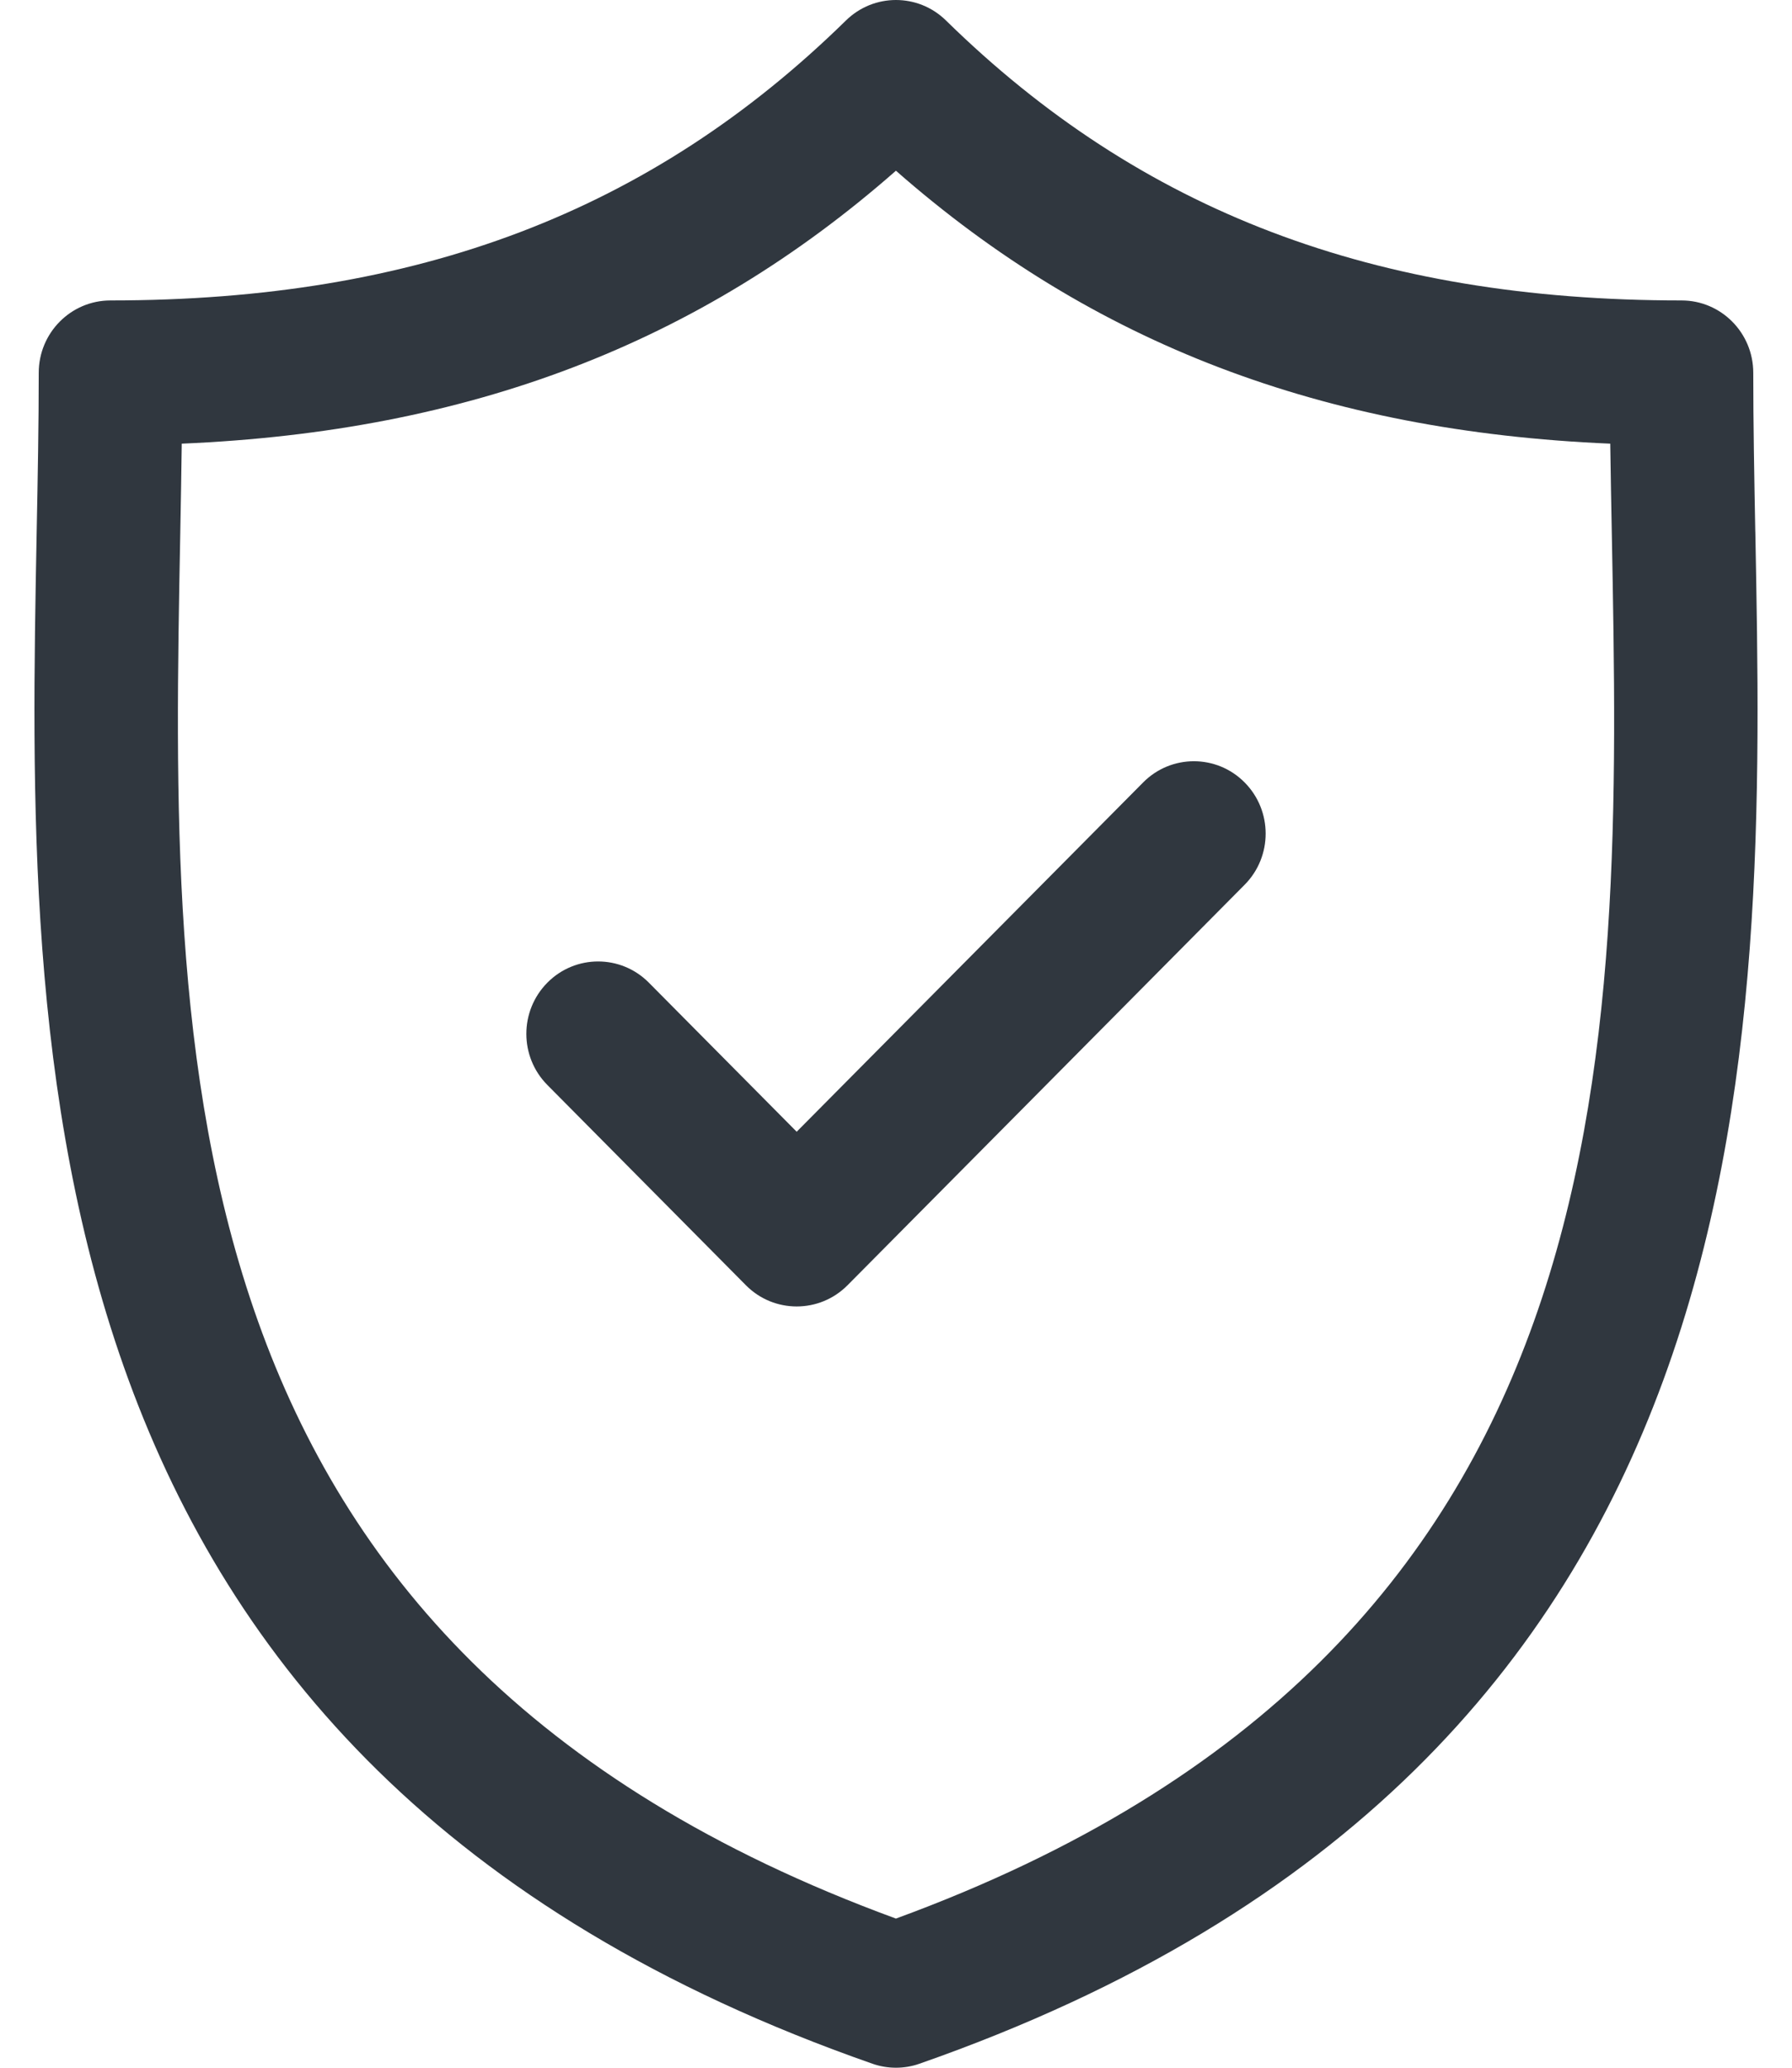
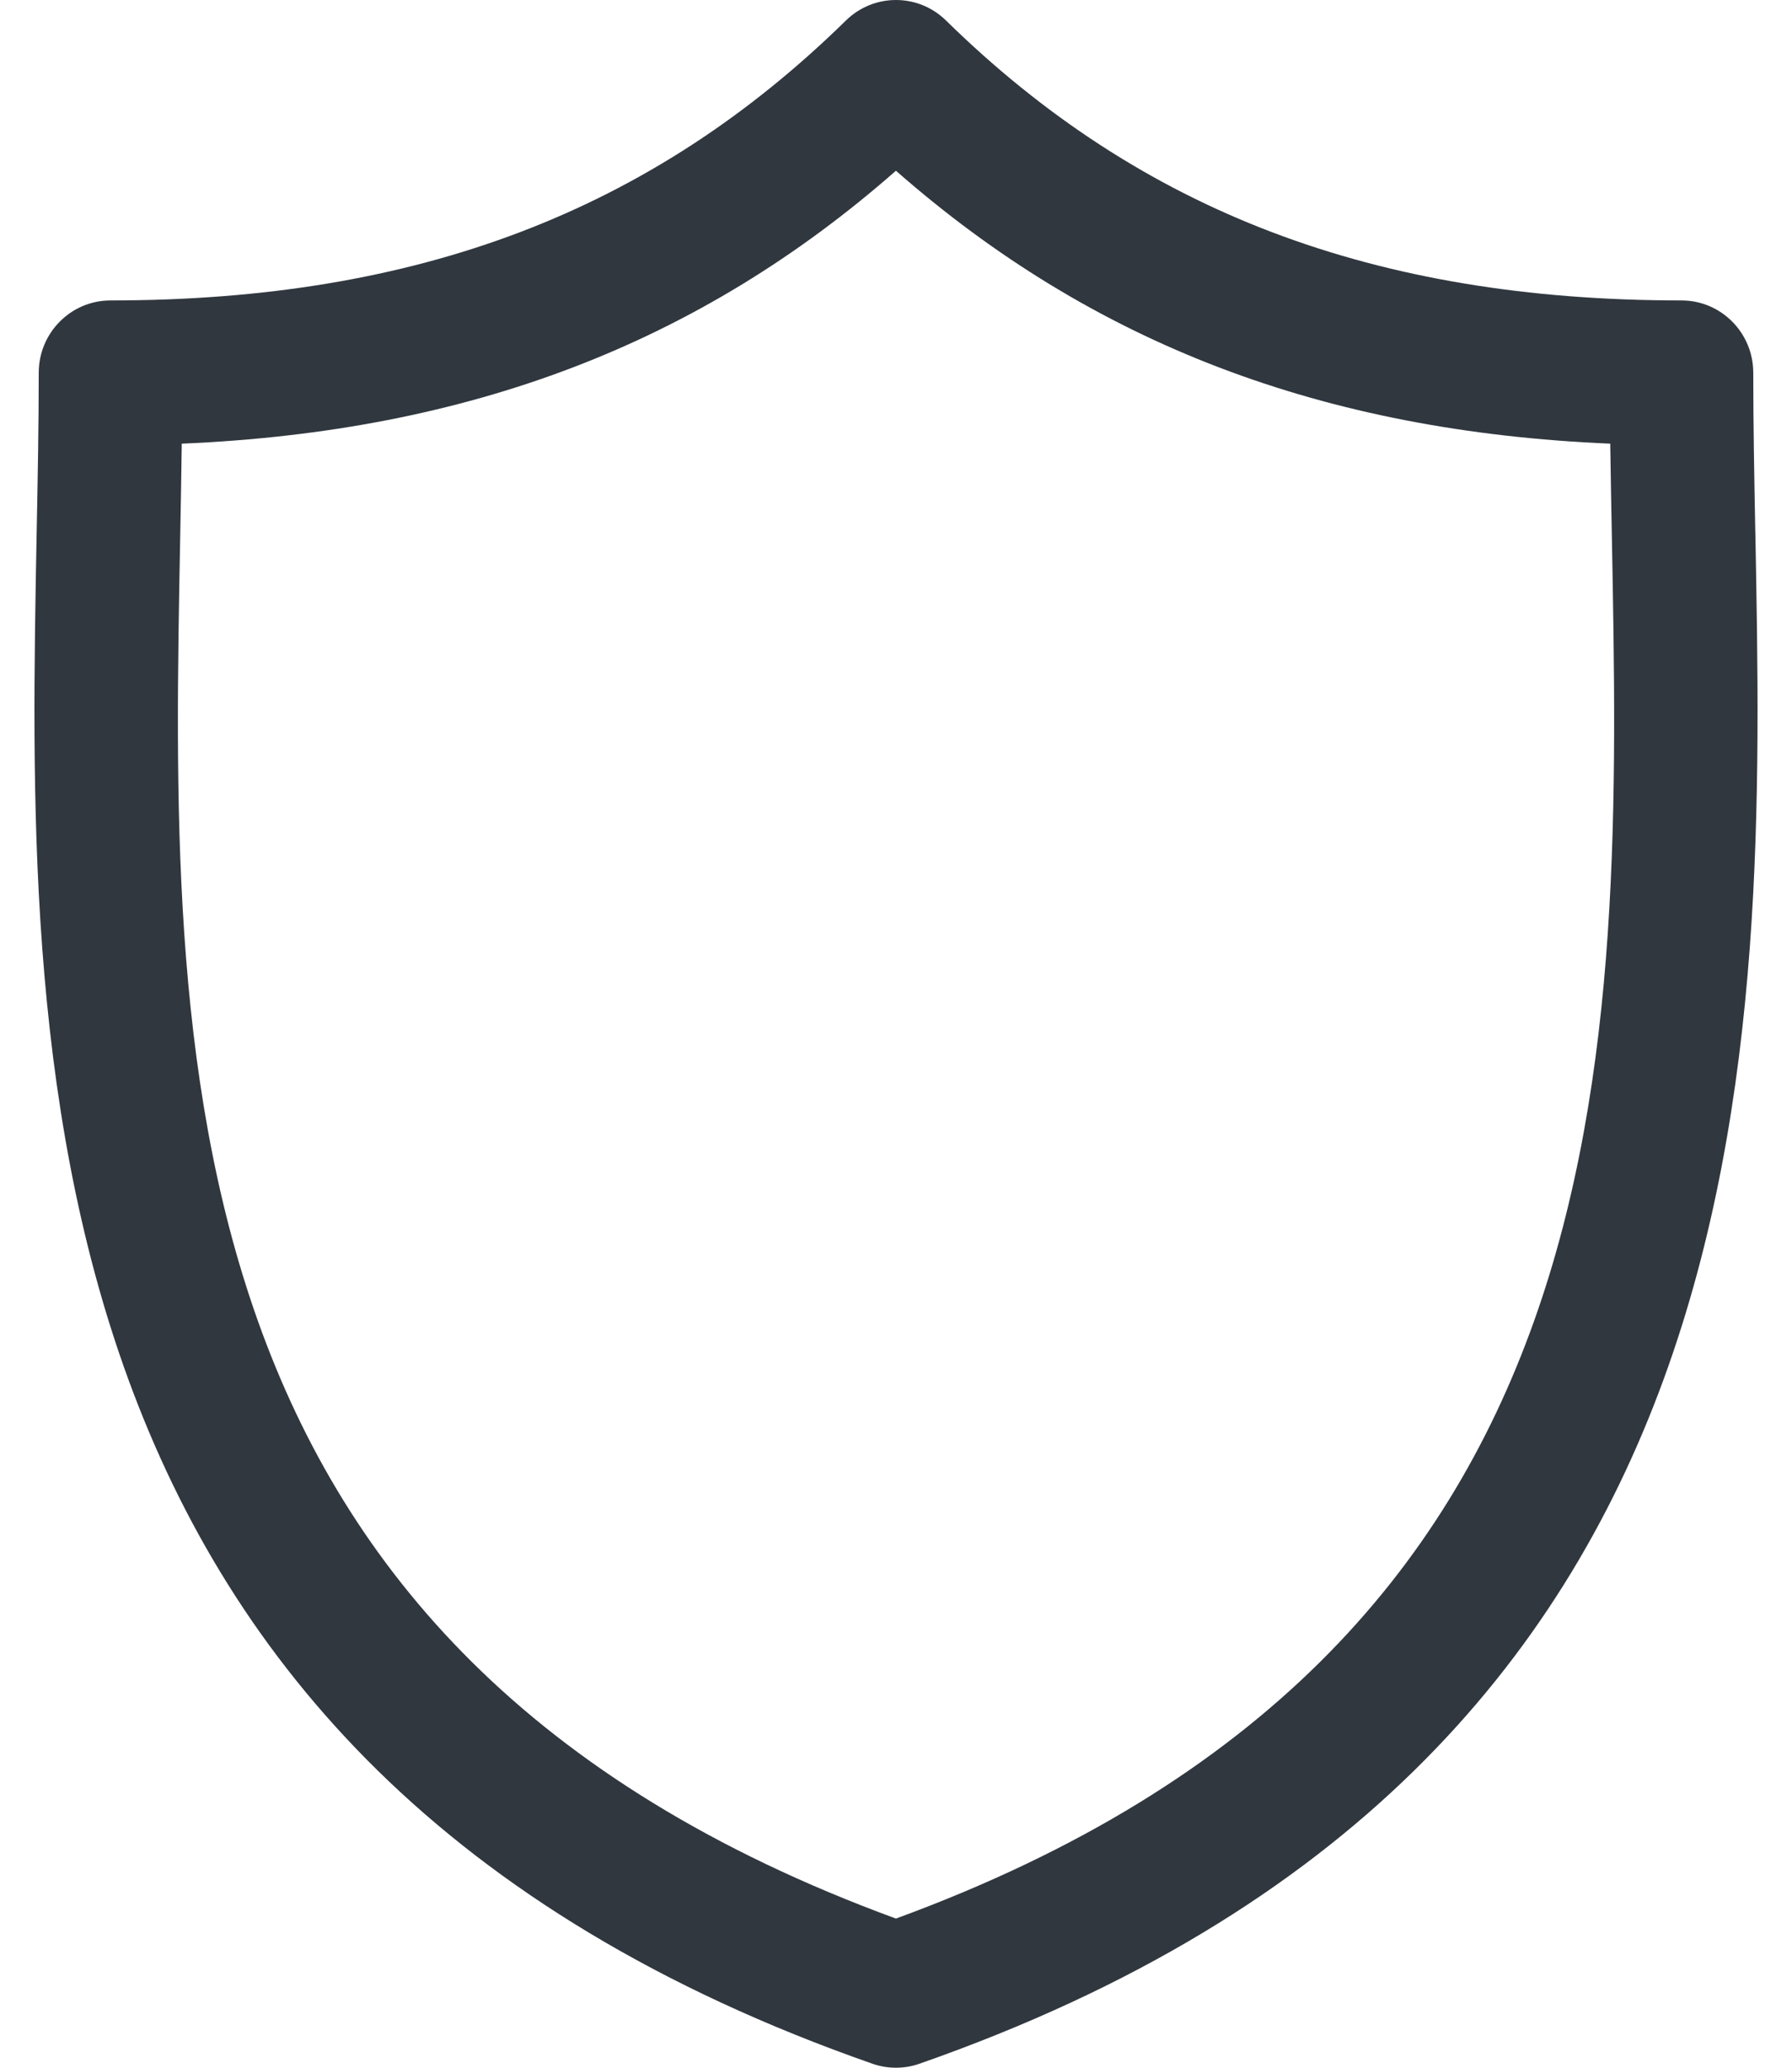
<svg xmlns="http://www.w3.org/2000/svg" width="26" height="30" viewBox="0 0 26 30" fill="none">
  <path fill-rule="evenodd" clip-rule="evenodd" d="M25.467 7.699L25.468 7.724C25.611 15.262 25.806 25.585 13.34 29.942C13.23 29.981 13.115 30 12.999 30C12.884 30 12.769 29.981 12.658 29.942C0.194 25.586 0.389 15.263 0.532 7.725L0.532 7.725C0.548 6.915 0.562 6.149 0.562 5.409C0.562 4.829 1.028 4.359 1.603 4.359C6.057 4.359 9.447 3.068 12.274 0.297C12.678 -0.099 13.321 -0.099 13.725 0.297C16.552 3.068 19.943 4.359 24.397 4.359C24.972 4.359 25.438 4.829 25.438 5.409C25.438 6.141 25.452 6.898 25.467 7.699ZM2.615 7.765C2.471 15.342 2.31 23.92 12.999 27.836C23.69 23.92 23.529 15.342 23.386 7.764C23.377 7.31 23.369 6.869 23.363 6.437C19.191 6.26 15.855 4.985 12.999 2.477C10.144 4.985 6.809 6.26 2.637 6.437C2.632 6.87 2.623 7.31 2.615 7.765Z" fill="#30373F" />
-   <path d="M16.586 11.352L11.559 16.42L9.414 14.257C9.008 13.847 8.348 13.847 7.942 14.257C7.535 14.668 7.535 15.332 7.942 15.742L10.823 18.648C11.026 18.853 11.293 18.955 11.559 18.955C11.826 18.955 12.092 18.853 12.296 18.648L18.058 12.837C18.465 12.427 18.465 11.762 18.058 11.352C17.652 10.942 16.992 10.942 16.586 11.352Z" fill="#30373F" />
</svg>